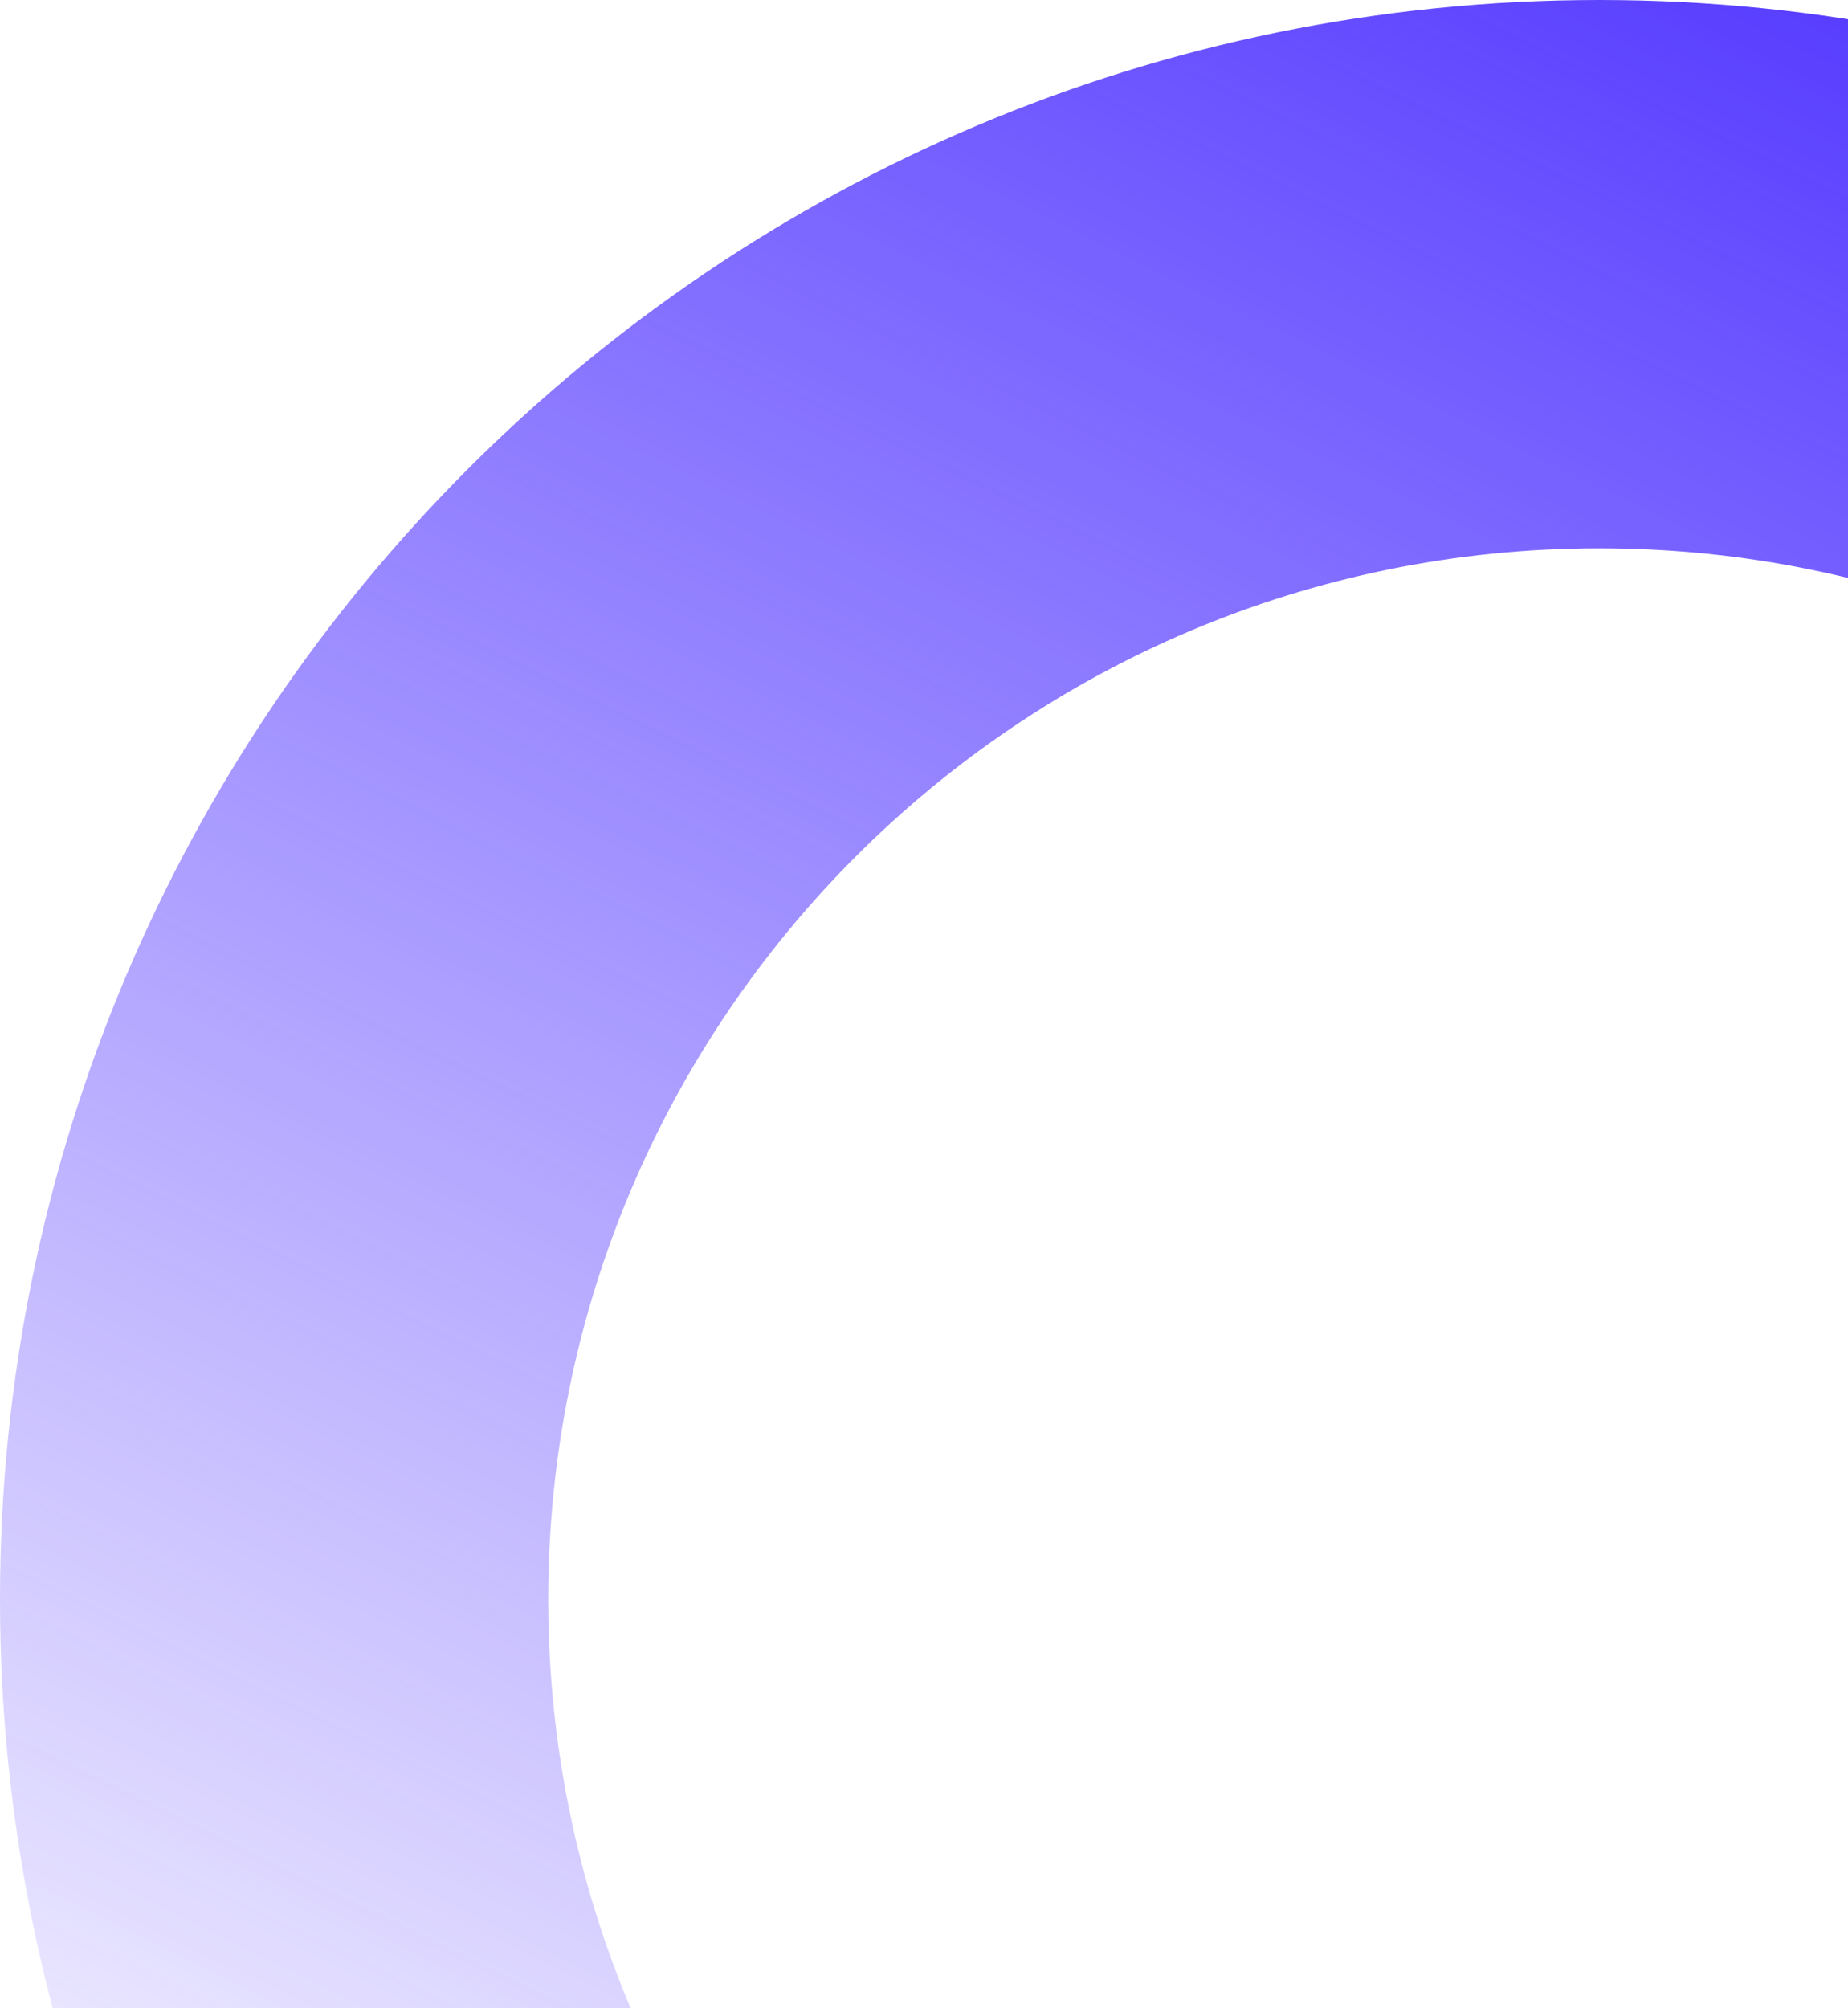
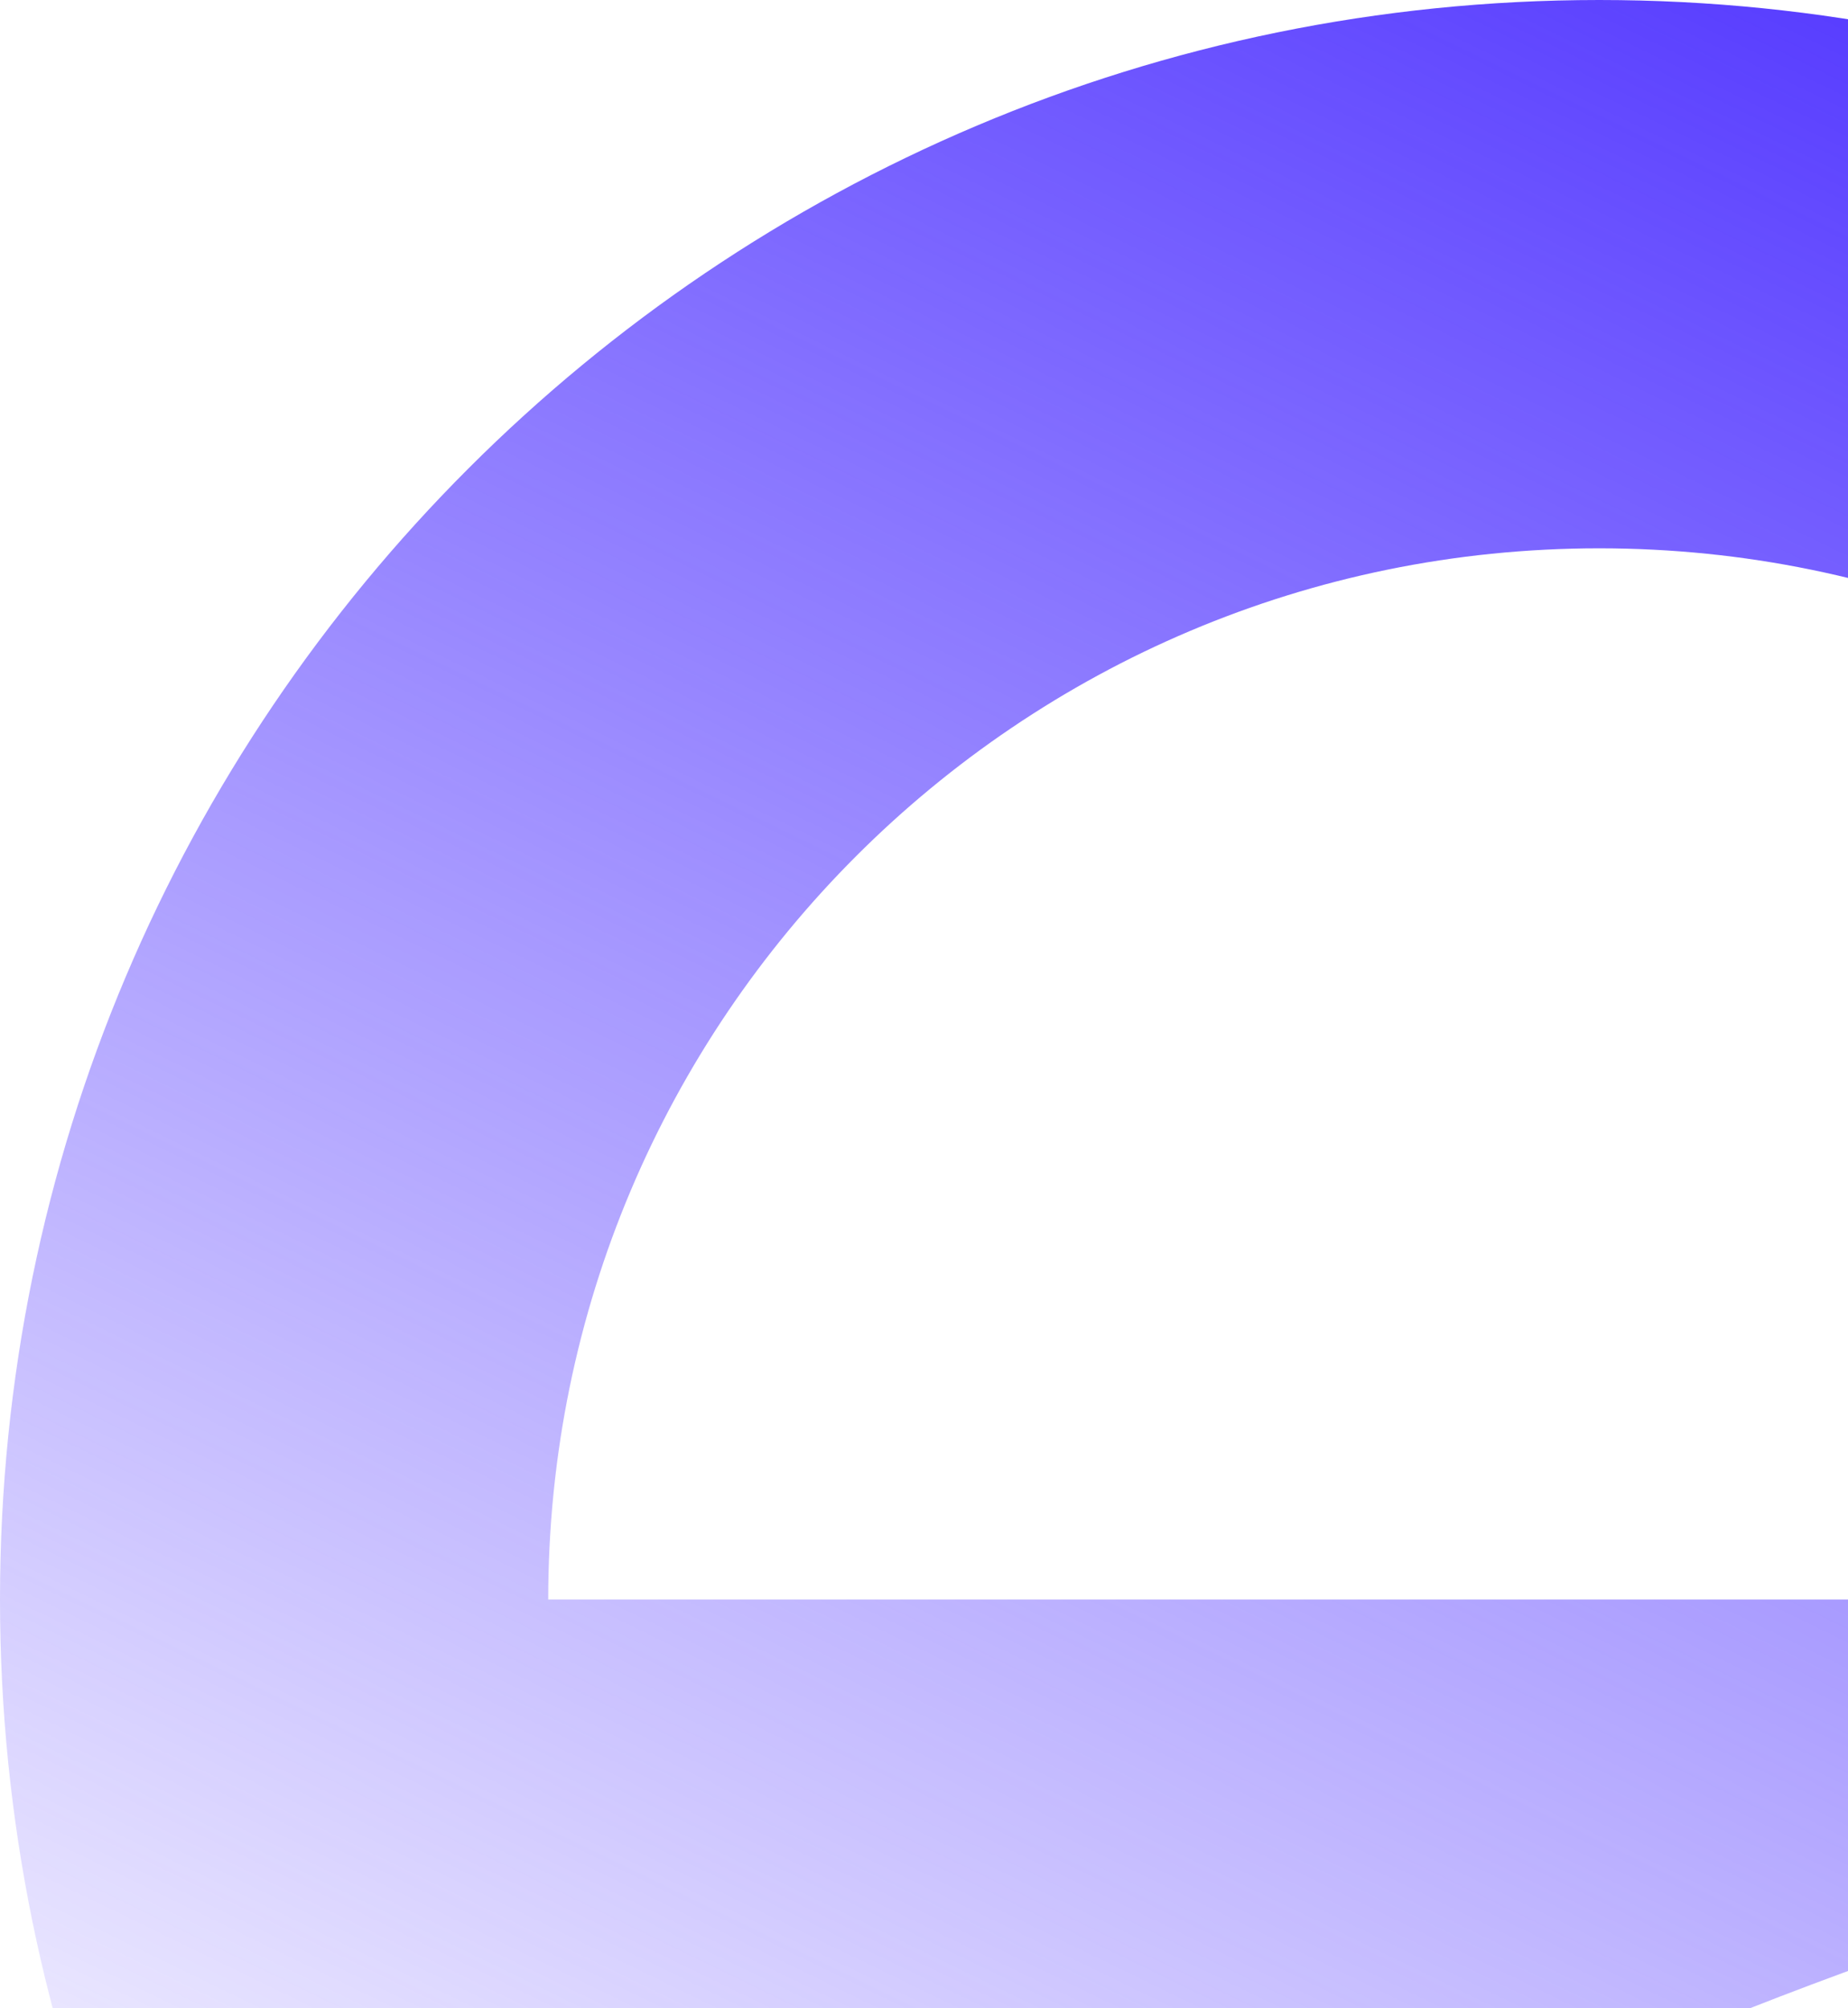
<svg xmlns="http://www.w3.org/2000/svg" width="208" height="226" viewBox="0 0 208 226" fill="none">
-   <path d="M360 180C360 279.411 279.411 360 180 360C80.589 360 0 279.411 0 180C0 80.589 80.589 0 180 0C279.411 0 360 80.589 360 180ZM61.705 180C61.705 245.332 114.668 298.295 180 298.295C245.332 298.295 298.295 245.332 298.295 180C298.295 114.668 245.332 61.705 180 61.705C114.668 61.705 61.705 114.668 61.705 180Z" fill="url(#paint0_linear_1709_1018)" />
+   <path d="M360 180C360 279.411 279.411 360 180 360C80.589 360 0 279.411 0 180C0 80.589 80.589 0 180 0C279.411 0 360 80.589 360 180ZC61.705 245.332 114.668 298.295 180 298.295C245.332 298.295 298.295 245.332 298.295 180C298.295 114.668 245.332 61.705 180 61.705C114.668 61.705 61.705 114.668 61.705 180Z" fill="url(#paint0_linear_1709_1018)" />
  <defs>
    <linearGradient id="paint0_linear_1709_1018" x1="211.145" y1="7.78219e-06" x2="63.206" y2="303.664" gradientUnits="userSpaceOnUse">
      <stop stop-color="#573CFF" />
      <stop offset="1" stop-color="#573CFF" stop-opacity="0" />
    </linearGradient>
  </defs>
</svg>